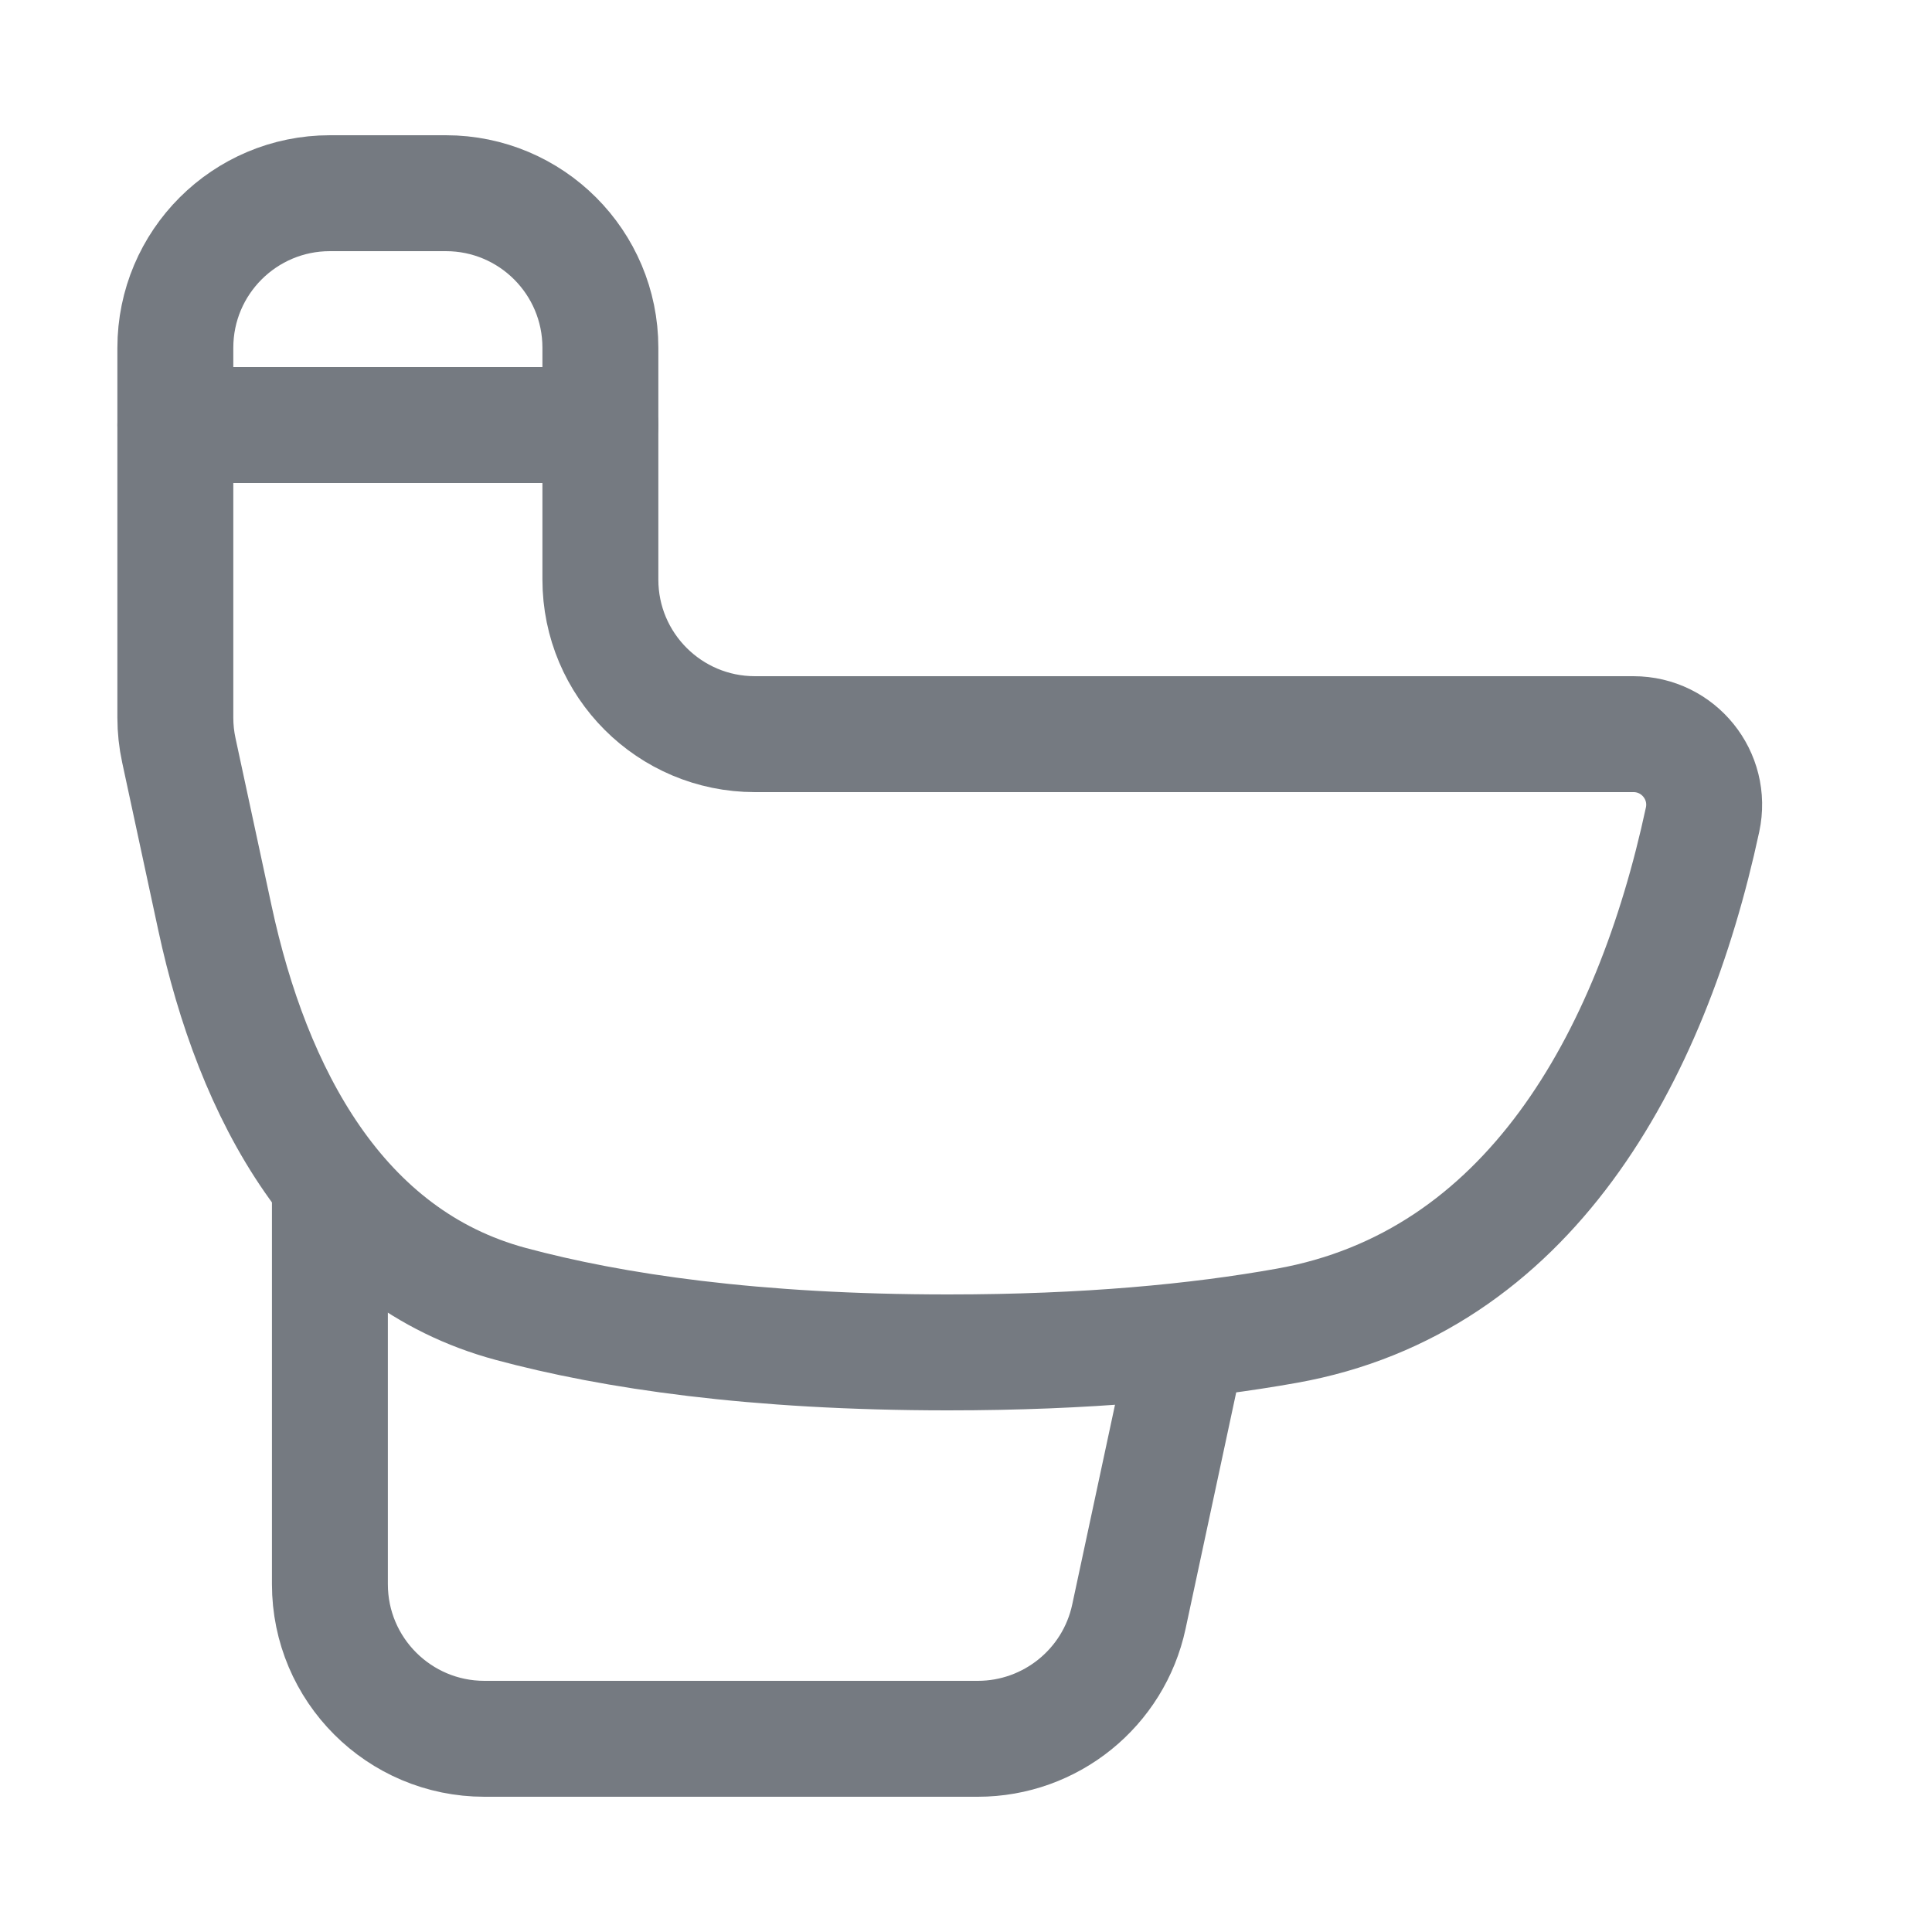
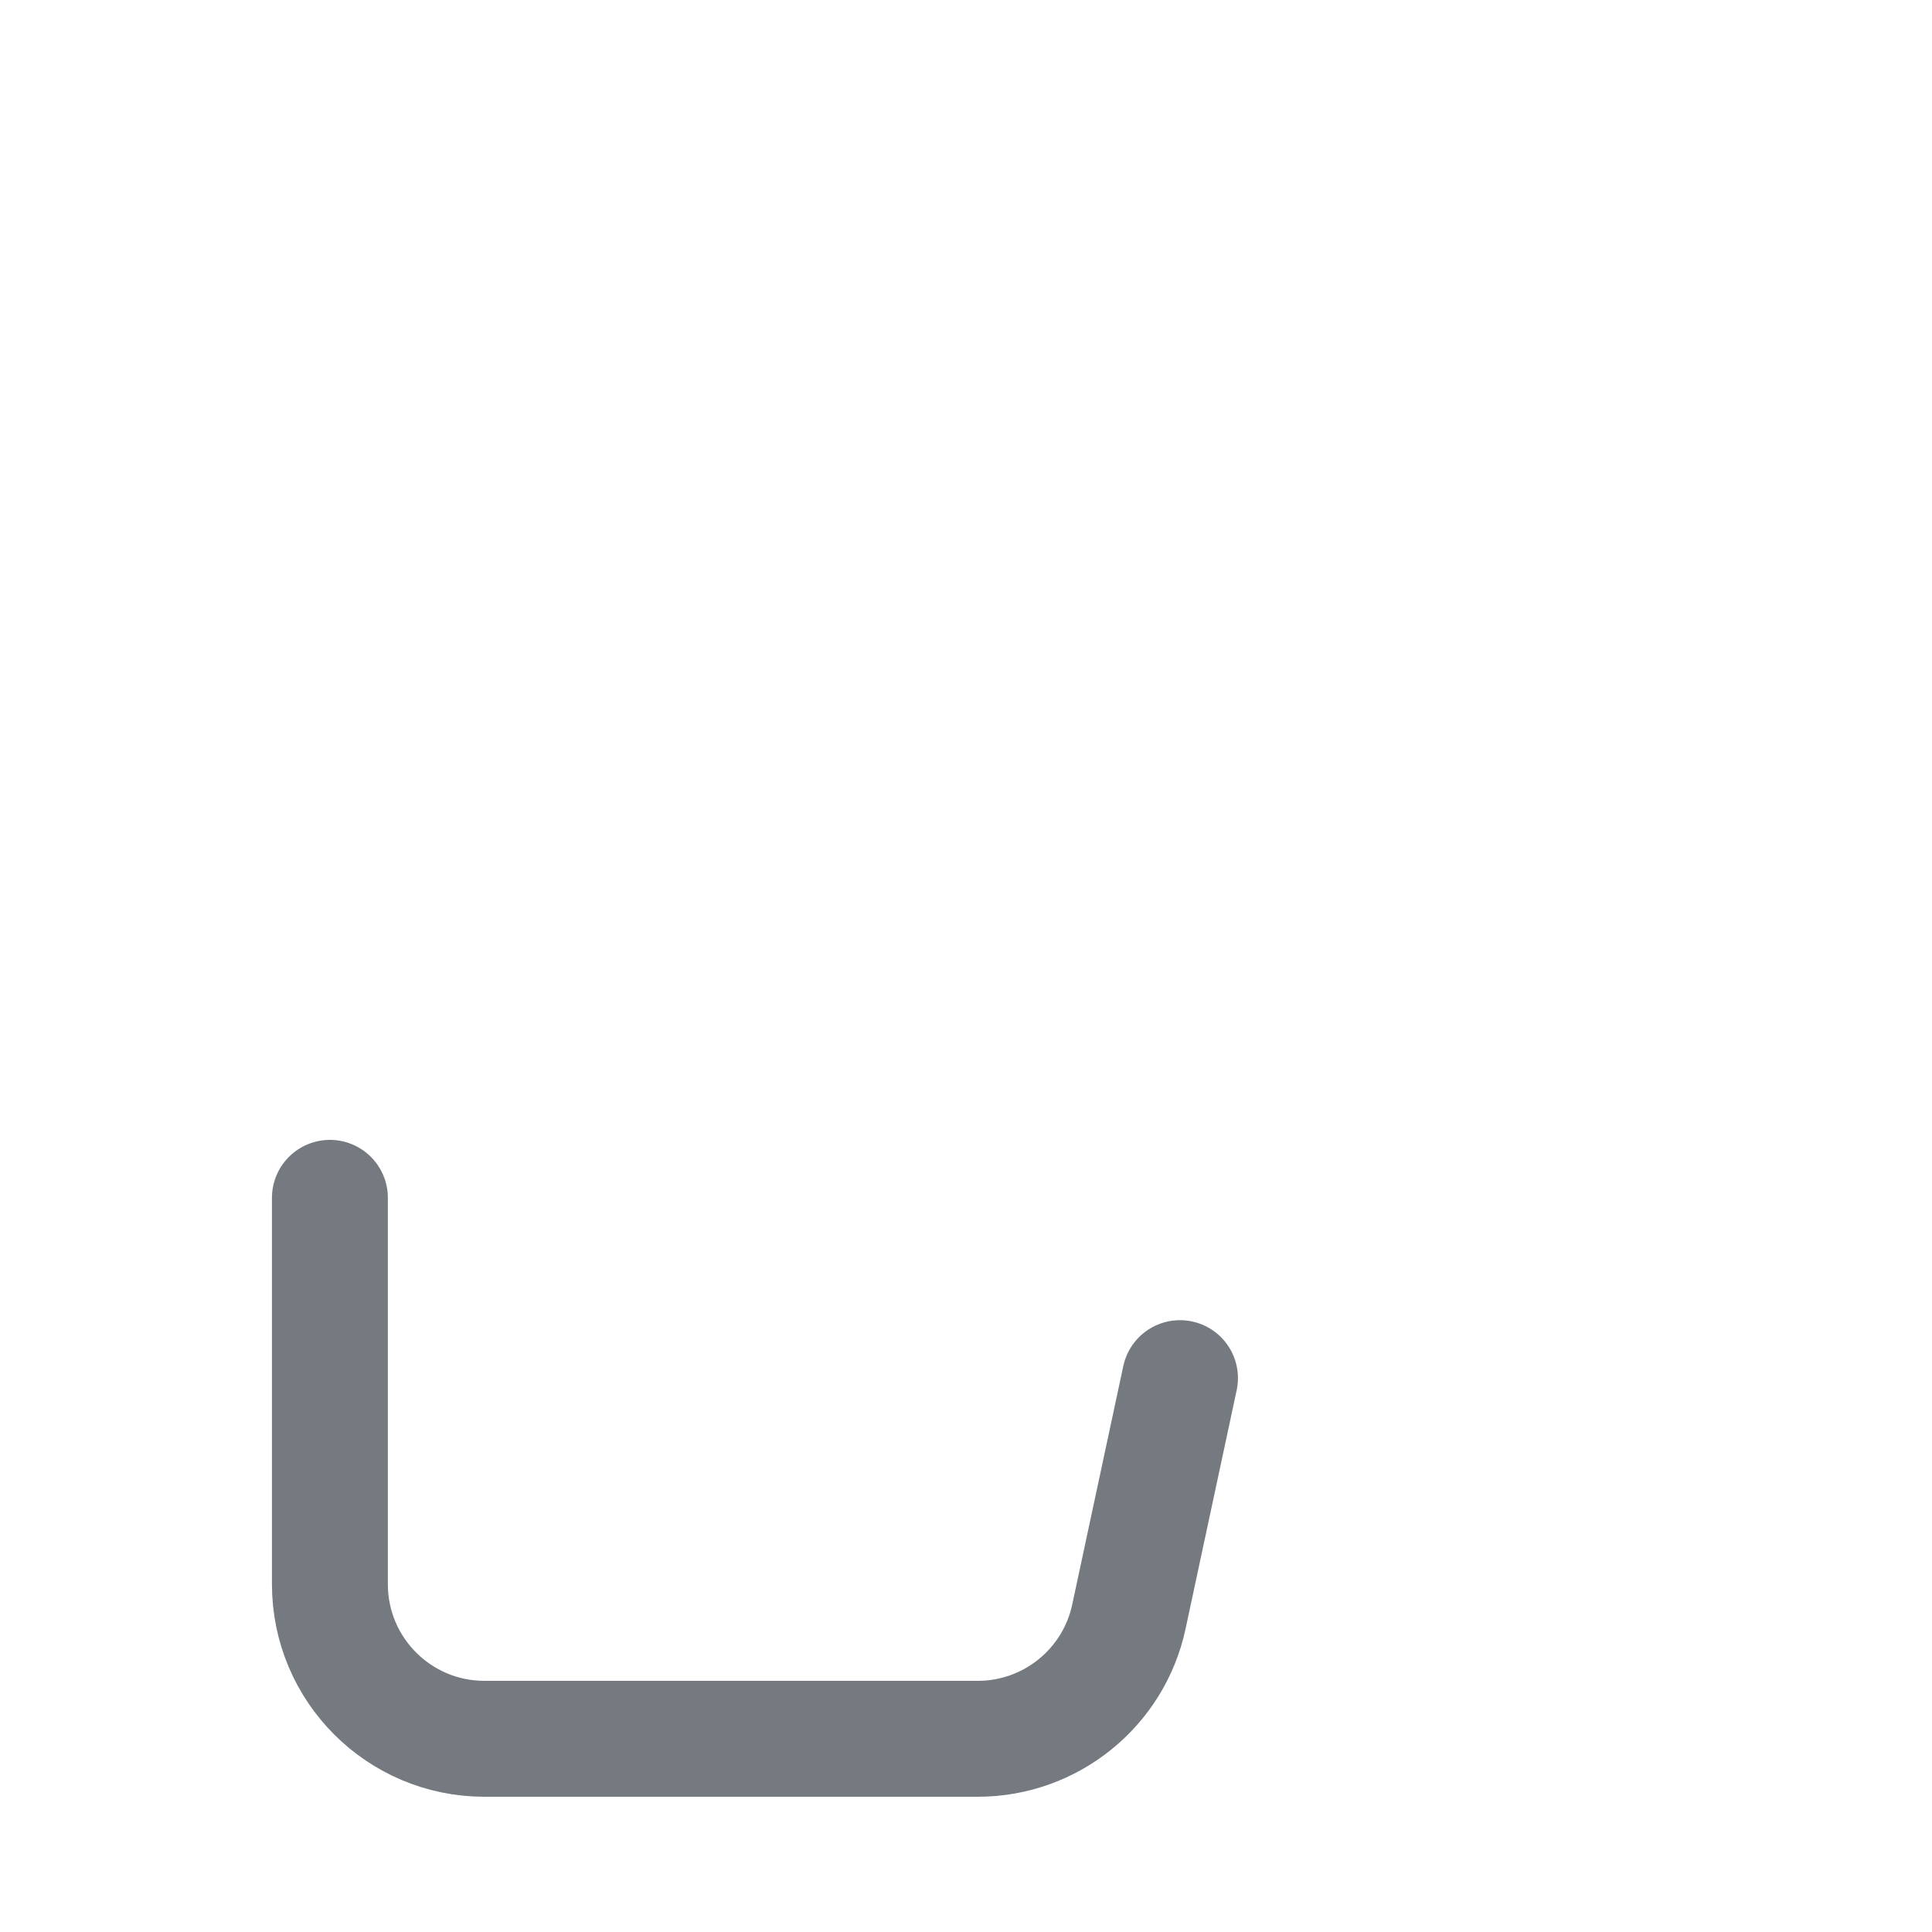
<svg xmlns="http://www.w3.org/2000/svg" width="25" height="25" viewBox="0 0 25 25" fill="none">
-   <path d="M2.782 11.883L2.314 9.708C2.284 9.57 2.269 9.429 2.269 9.287V4.5C2.269 3.395 3.165 2.5 4.269 2.5H5.769C6.874 2.5 7.769 3.395 7.769 4.5V7.5C7.769 8.605 8.665 9.5 9.769 9.5H21.137C21.72 9.5 22.154 10.037 22.031 10.607C21.364 13.707 19.773 16.597 16.652 17.155C15.496 17.362 14.055 17.5 12.269 17.5C9.756 17.5 7.926 17.227 6.61 16.873C4.379 16.273 3.268 14.142 2.782 11.883Z" stroke="#757A81" stroke-width="1.5" />
-   <path d="M2.269 5.5H7.769" stroke="#757A81" stroke-width="1.5" stroke-linecap="round" />
  <path d="M4.269 15.5V20.5C4.269 21.605 5.165 22.5 6.269 22.5H12.652C13.595 22.5 14.411 21.841 14.608 20.919L15.269 17.833" stroke="#757A81" stroke-width="1.5" stroke-linecap="round" />
</svg>